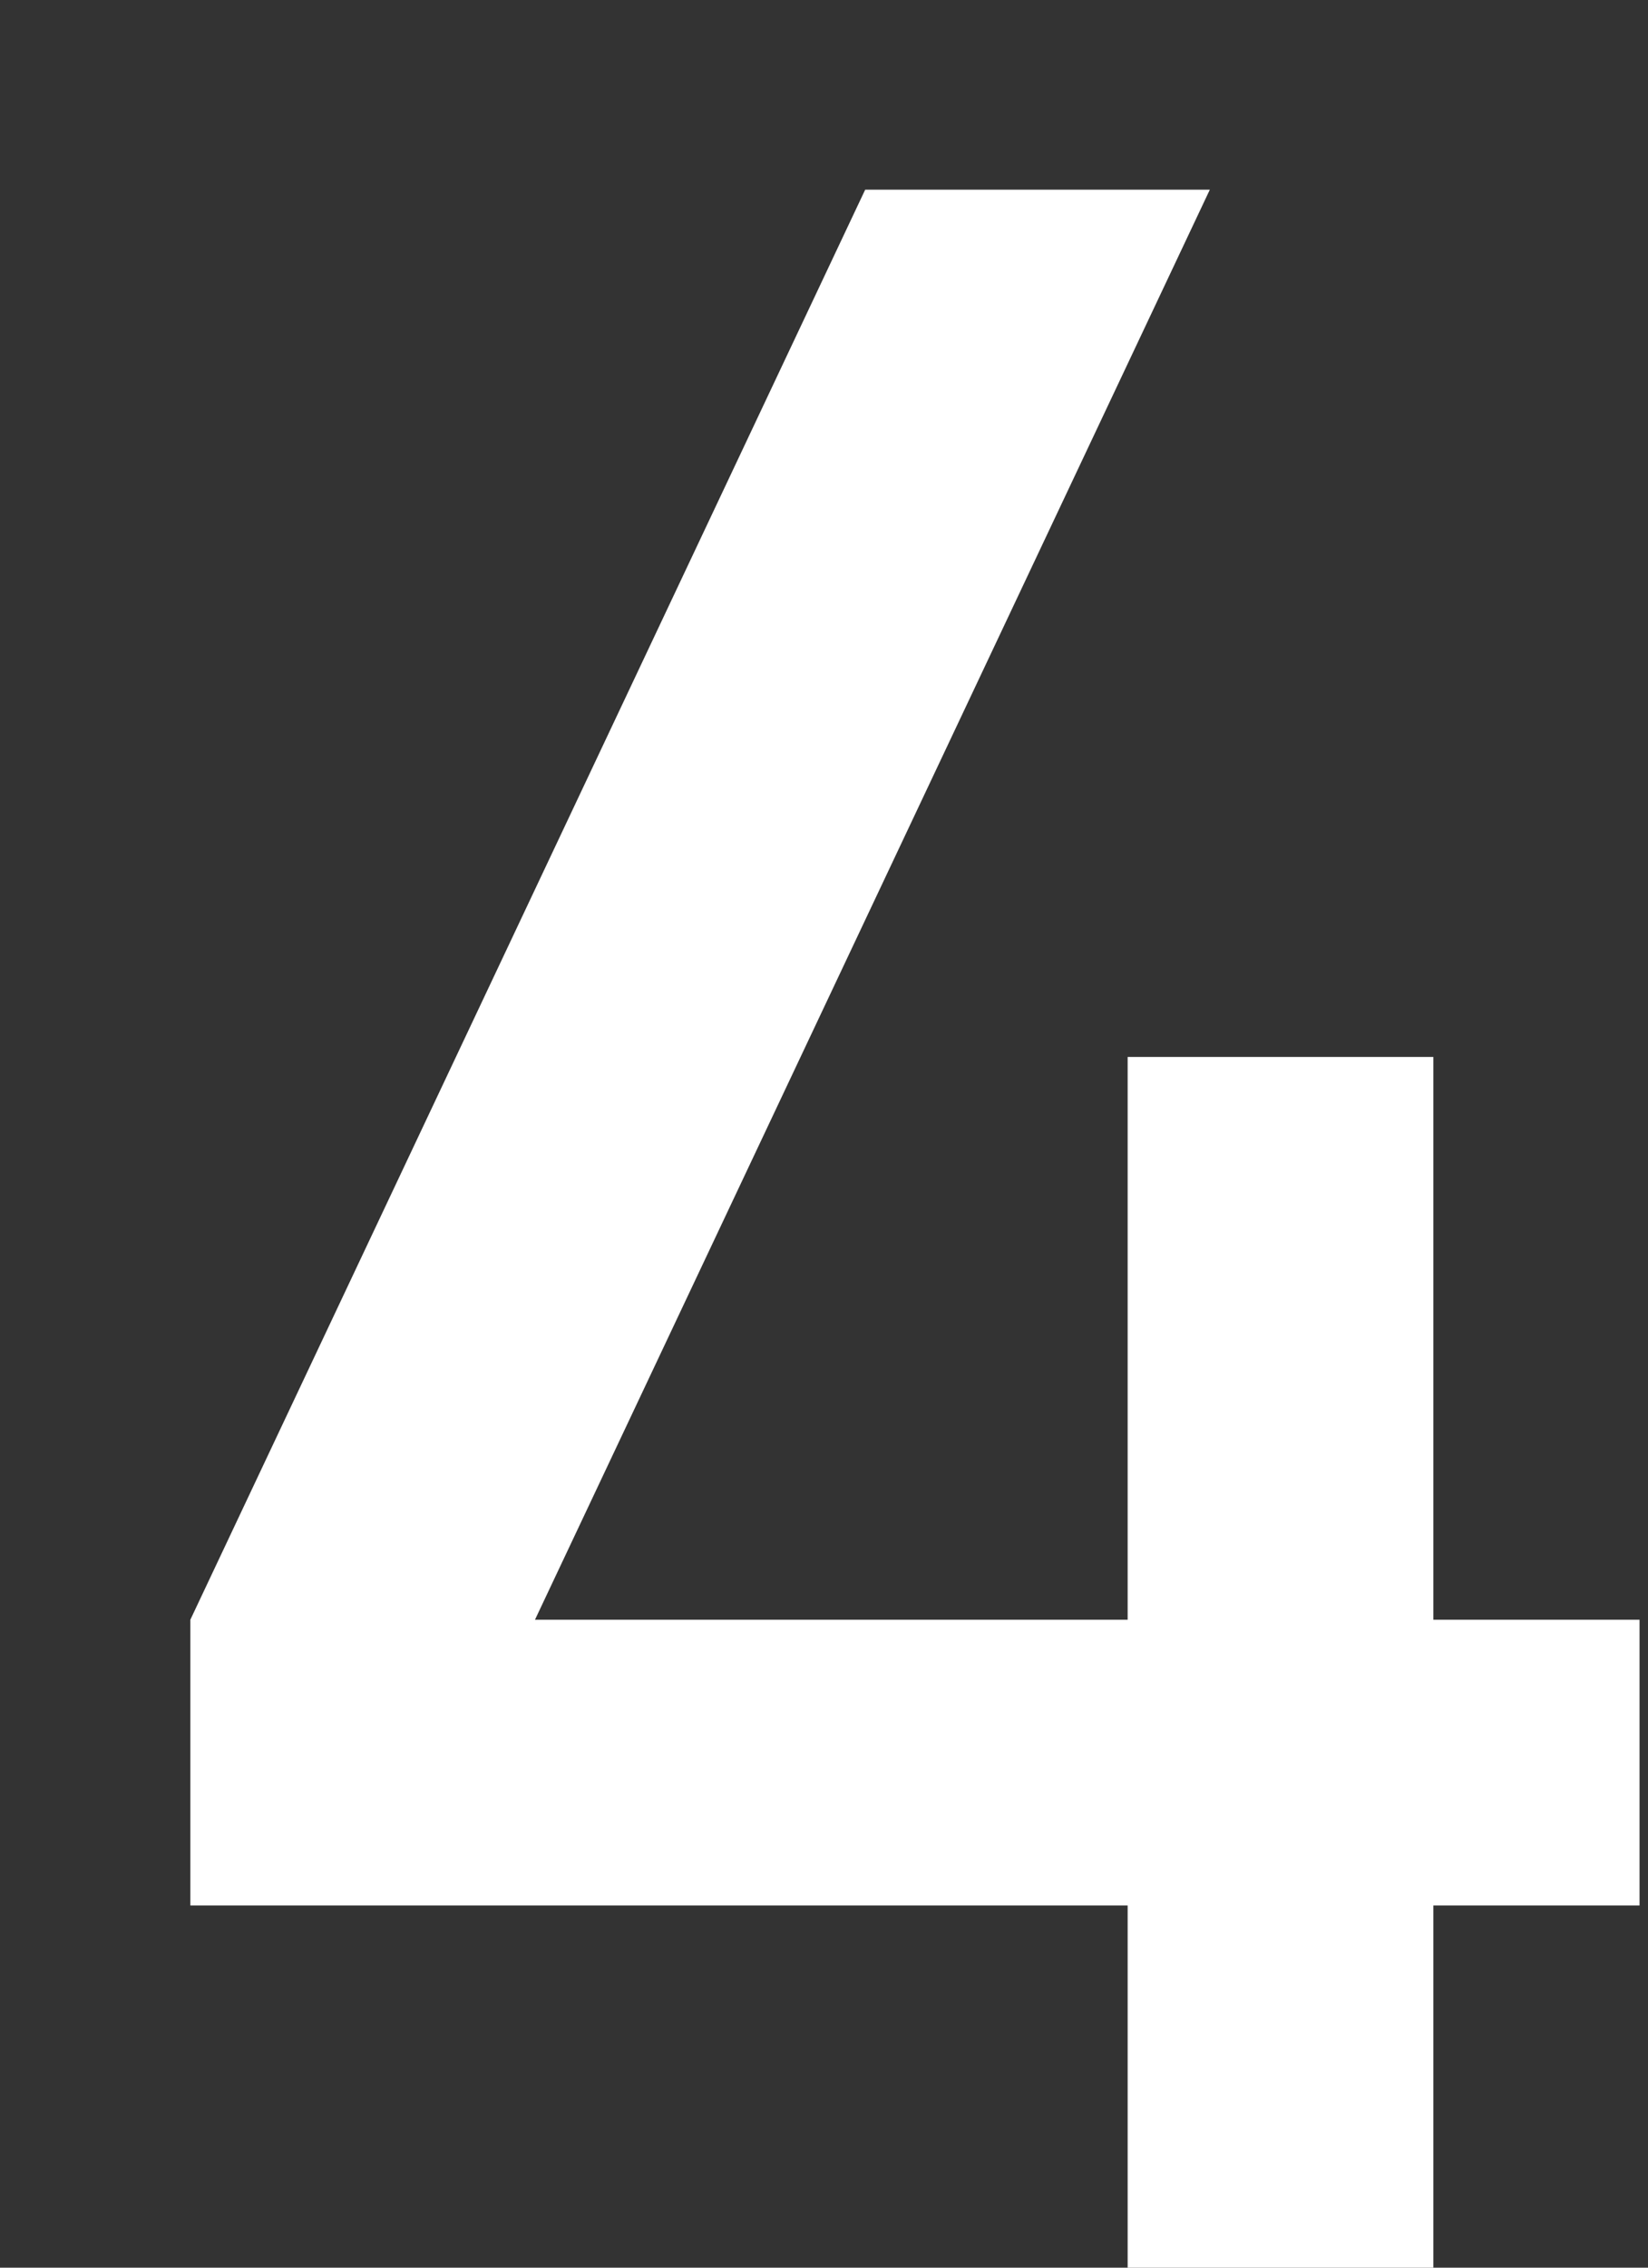
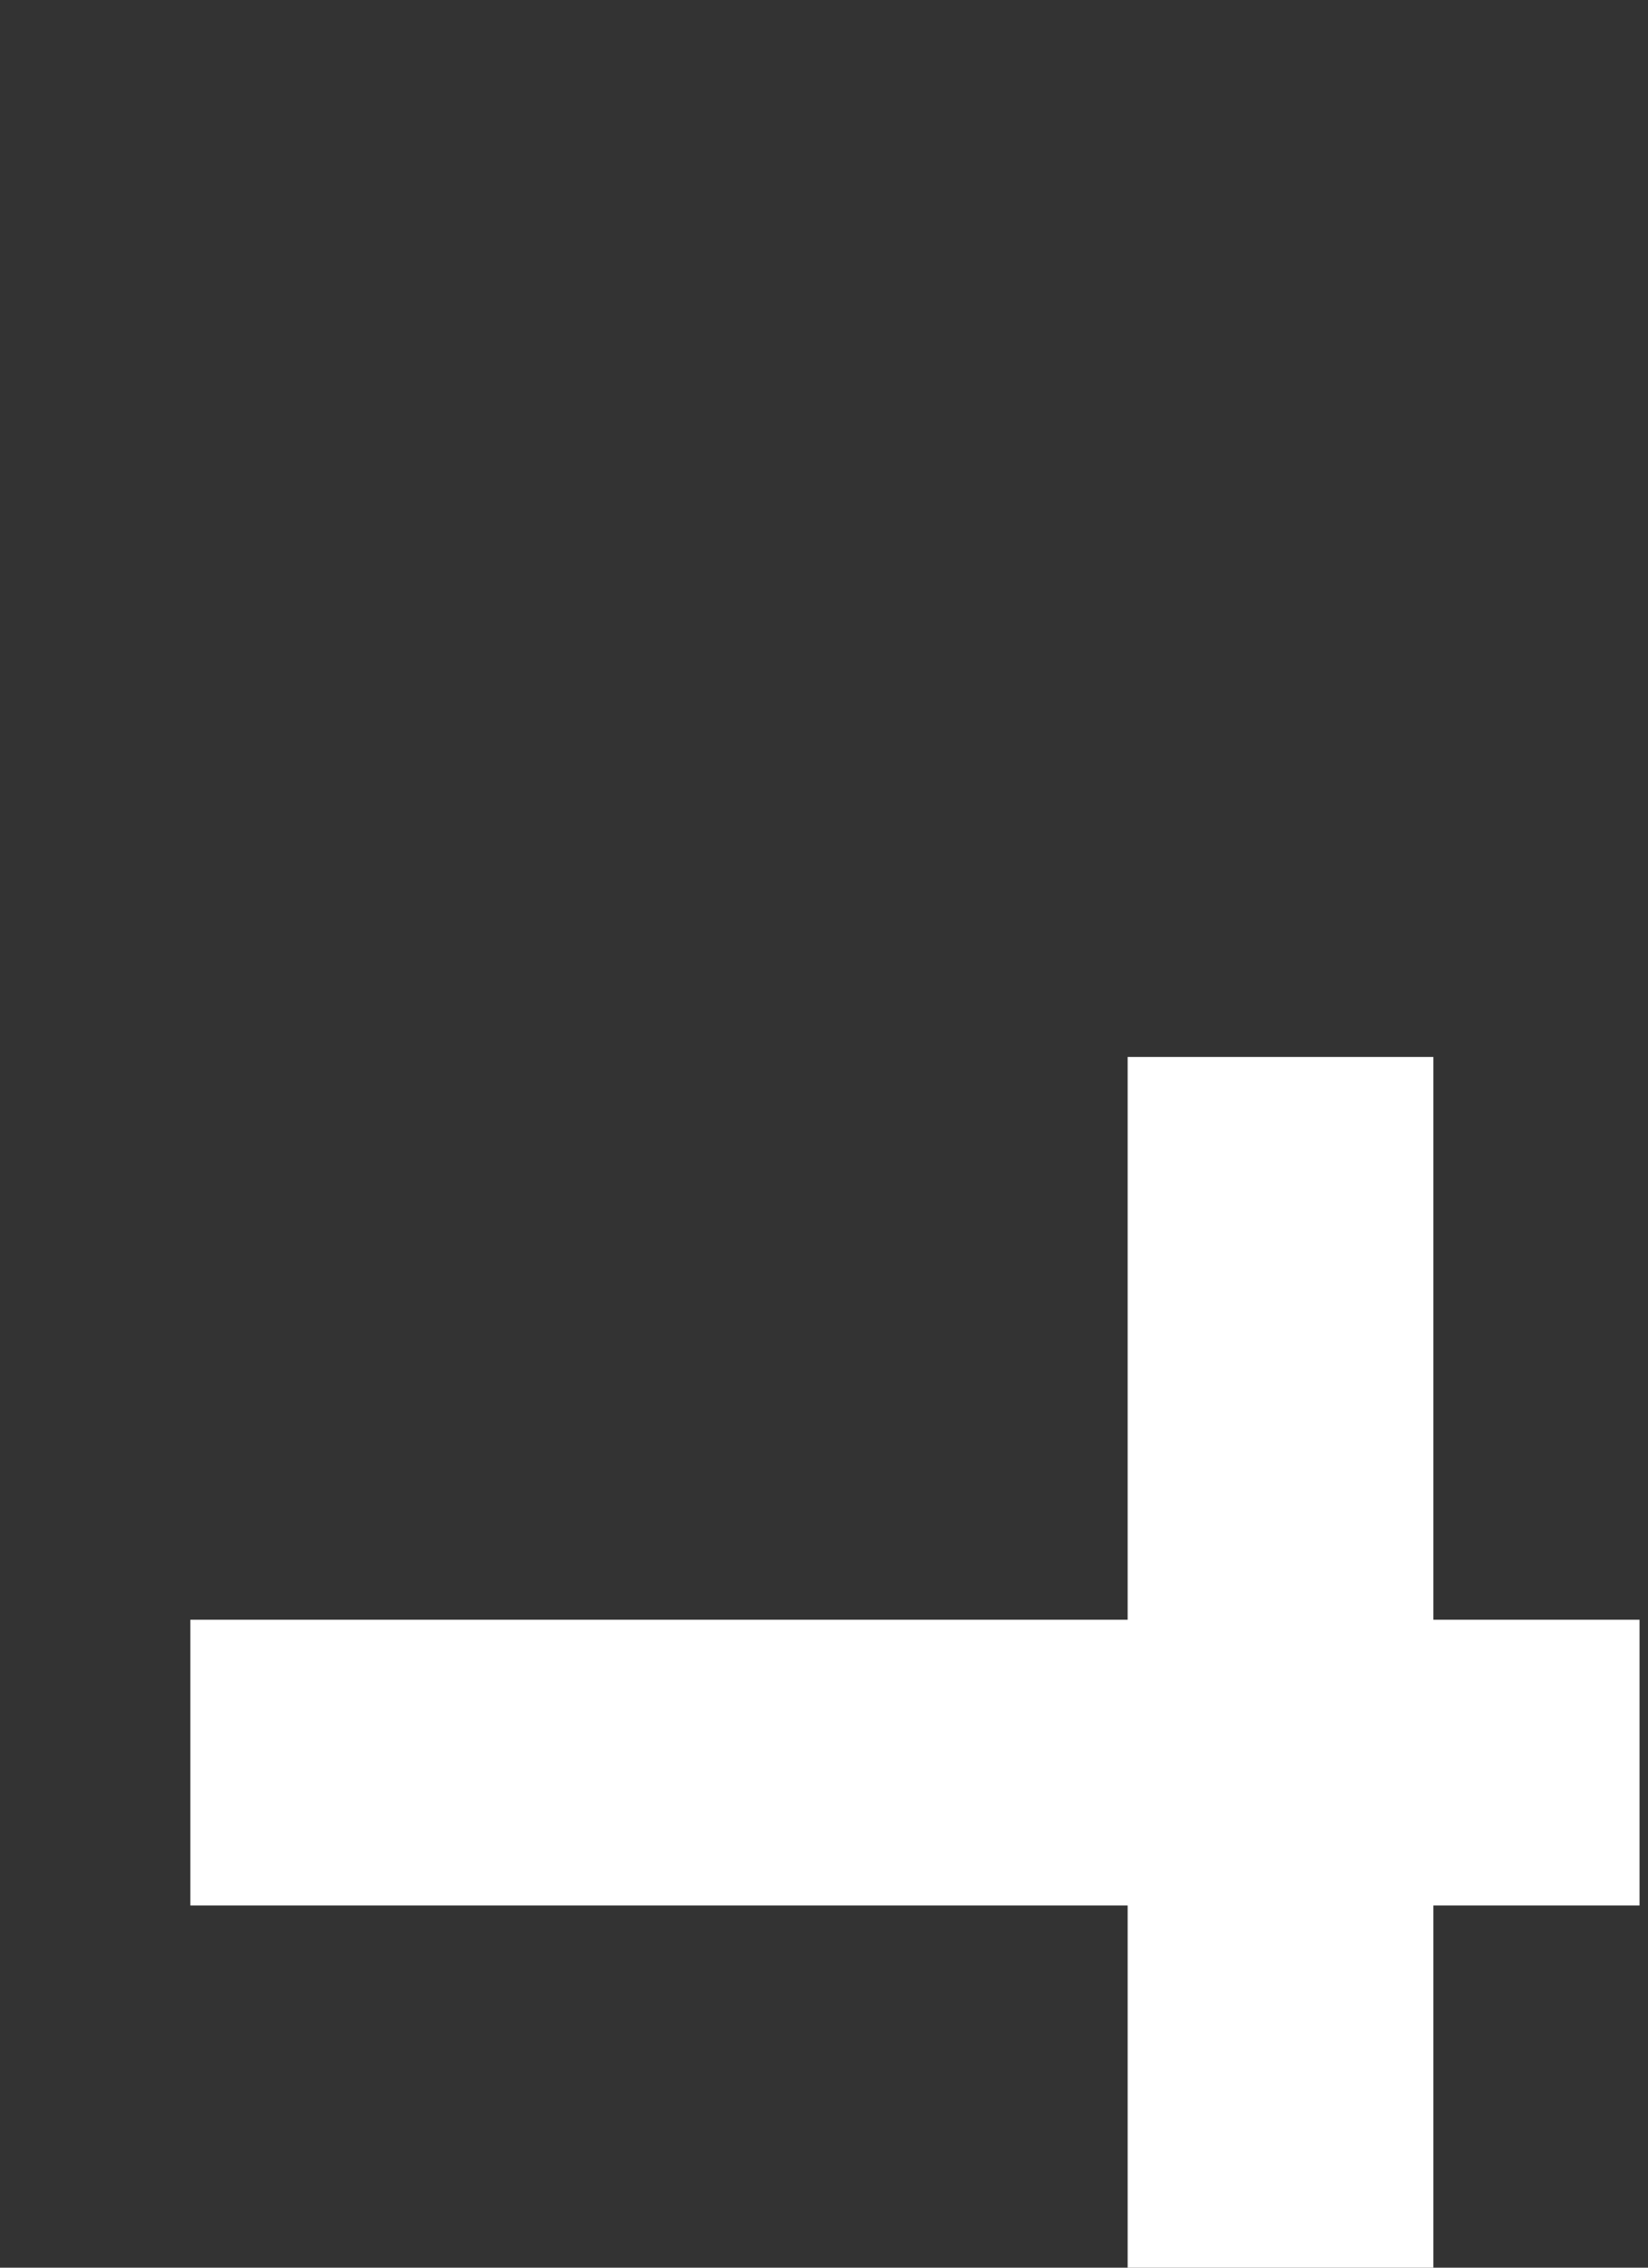
<svg xmlns="http://www.w3.org/2000/svg" width="8" height="11" viewBox="0 0 8 11" fill="none">
  <rect x="0" y="0" width="8" height="11" fill="#333333" stroke="none" />
-   <path d="M5.474 11V9.243H0.924V7.857L4.2 0.92H5.873L2.597 7.857H5.474V5.127H6.958V7.857H7.959V9.243H6.958V11H5.474Z" fill="white" />
+   <path d="M5.474 11V9.243H0.924V7.857H5.873L2.597 7.857H5.474V5.127H6.958V7.857H7.959V9.243H6.958V11H5.474Z" fill="white" />
</svg>